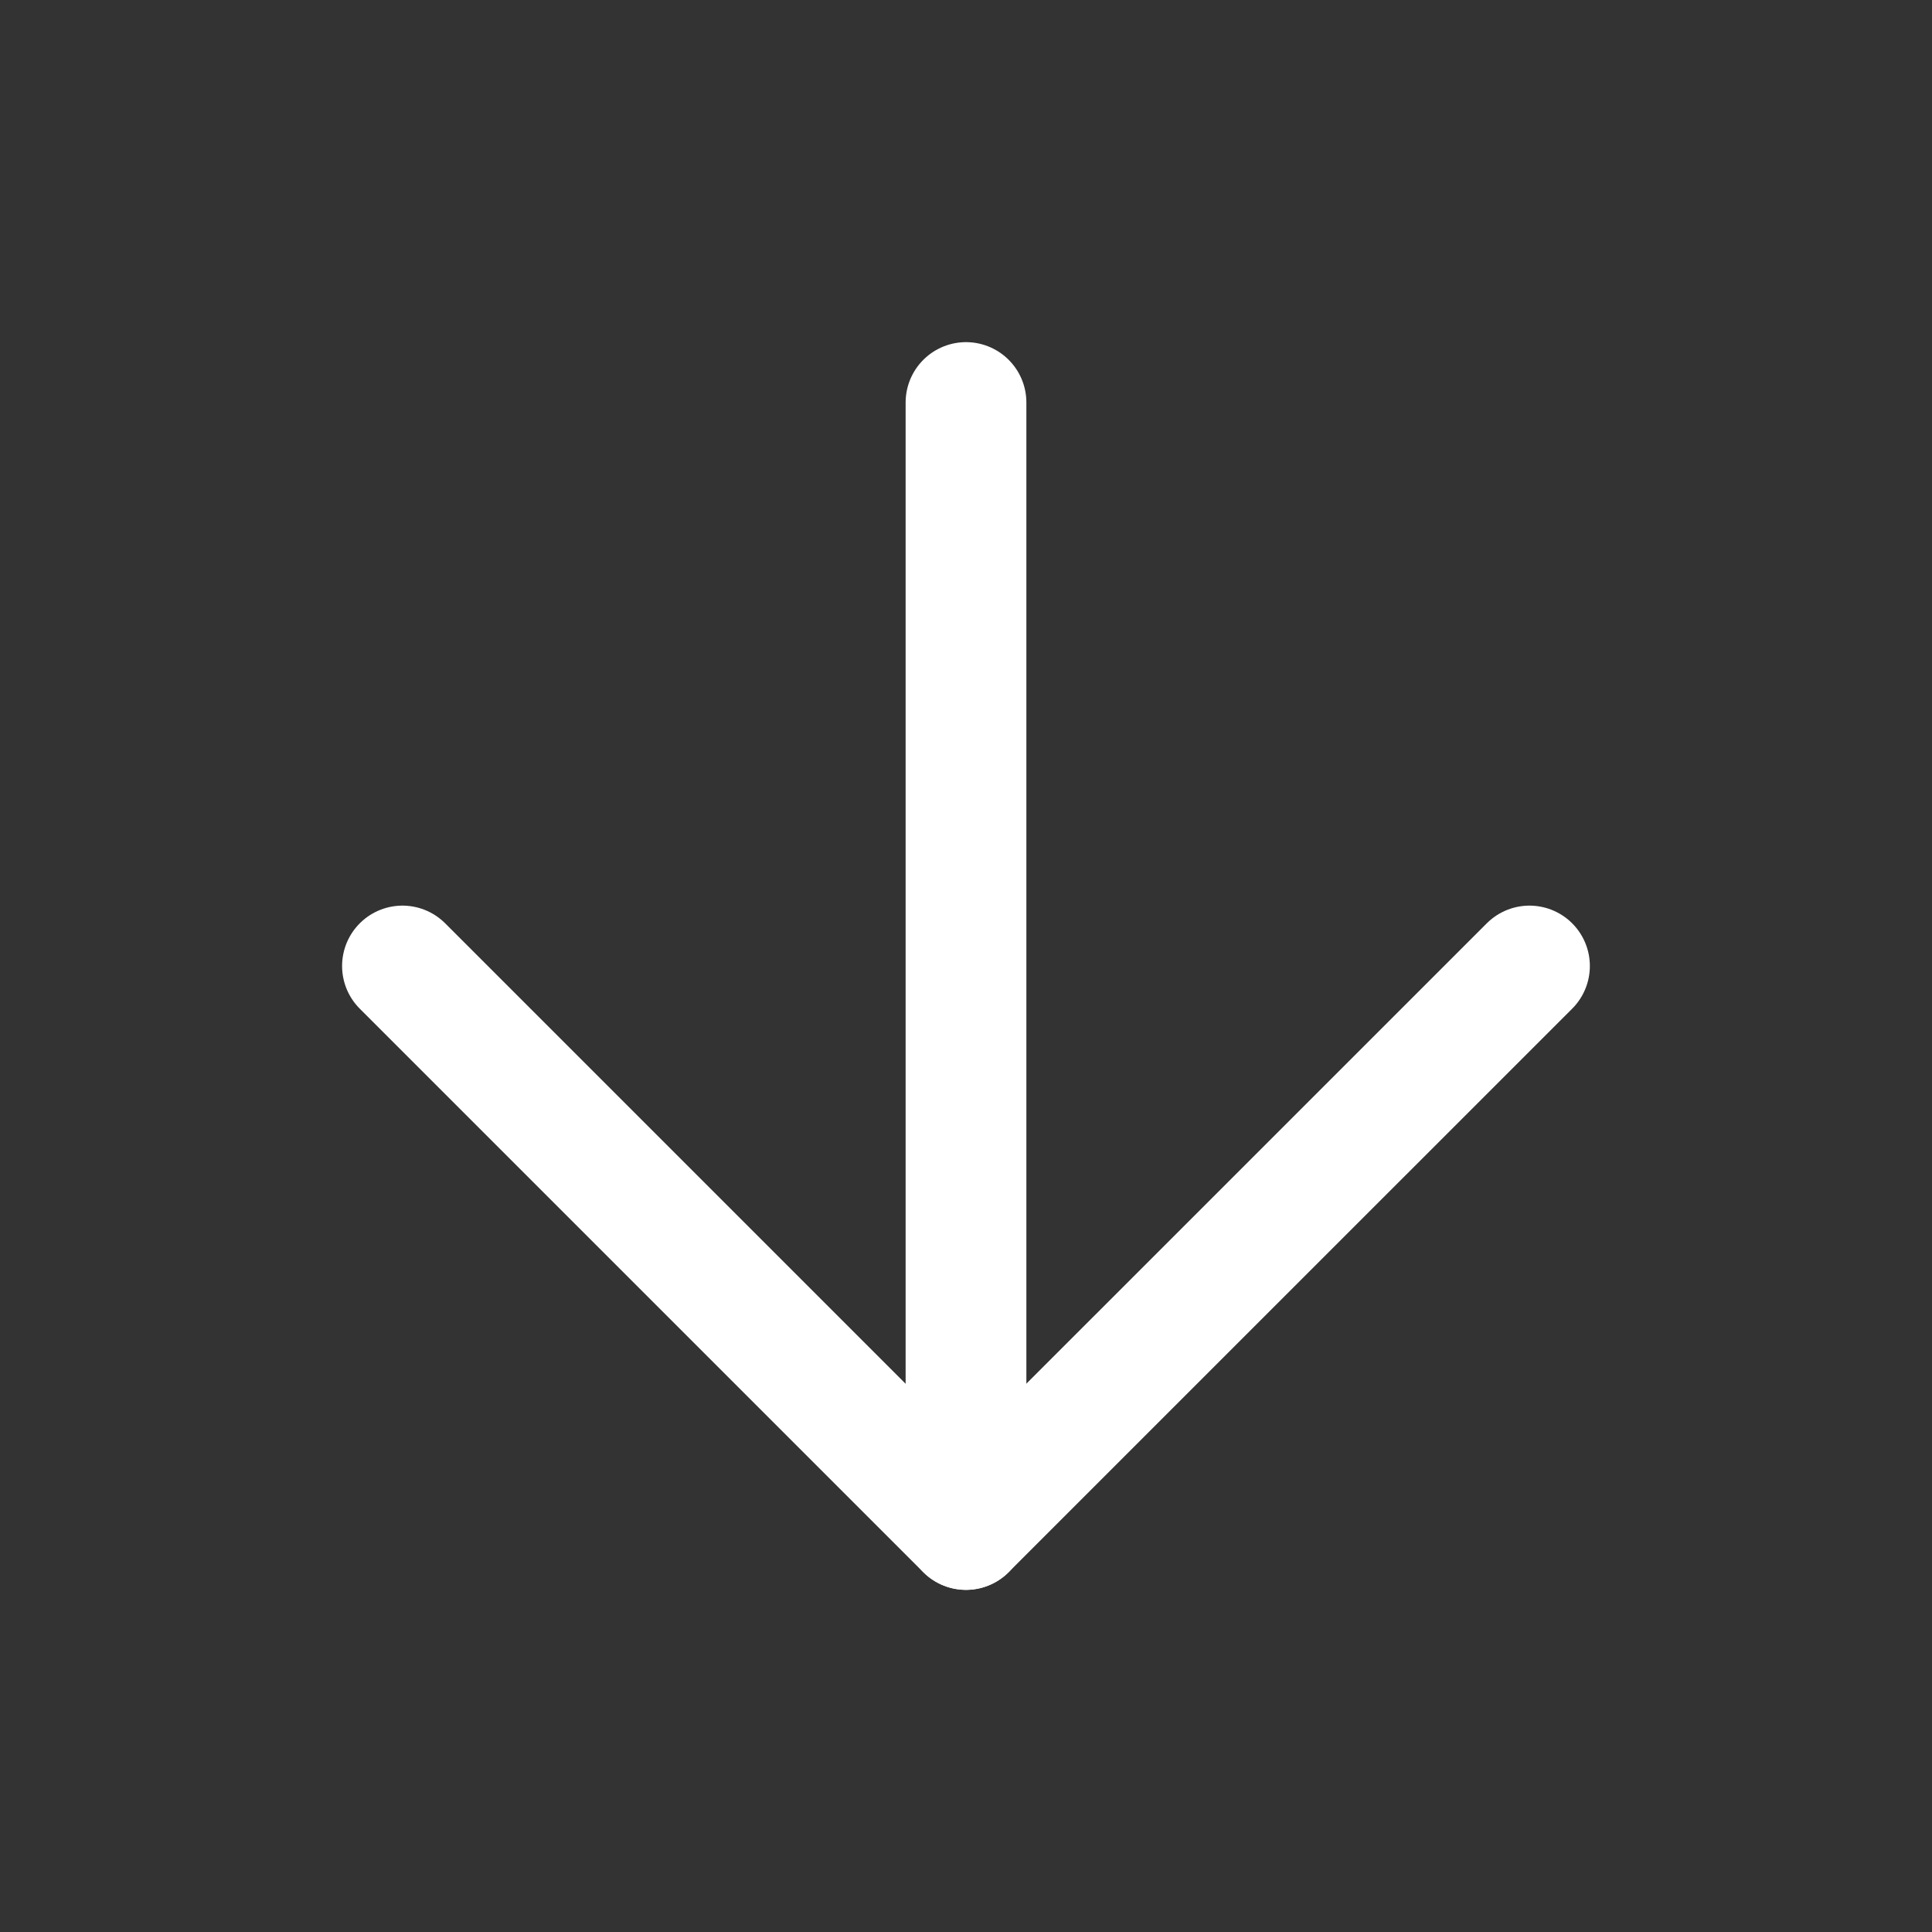
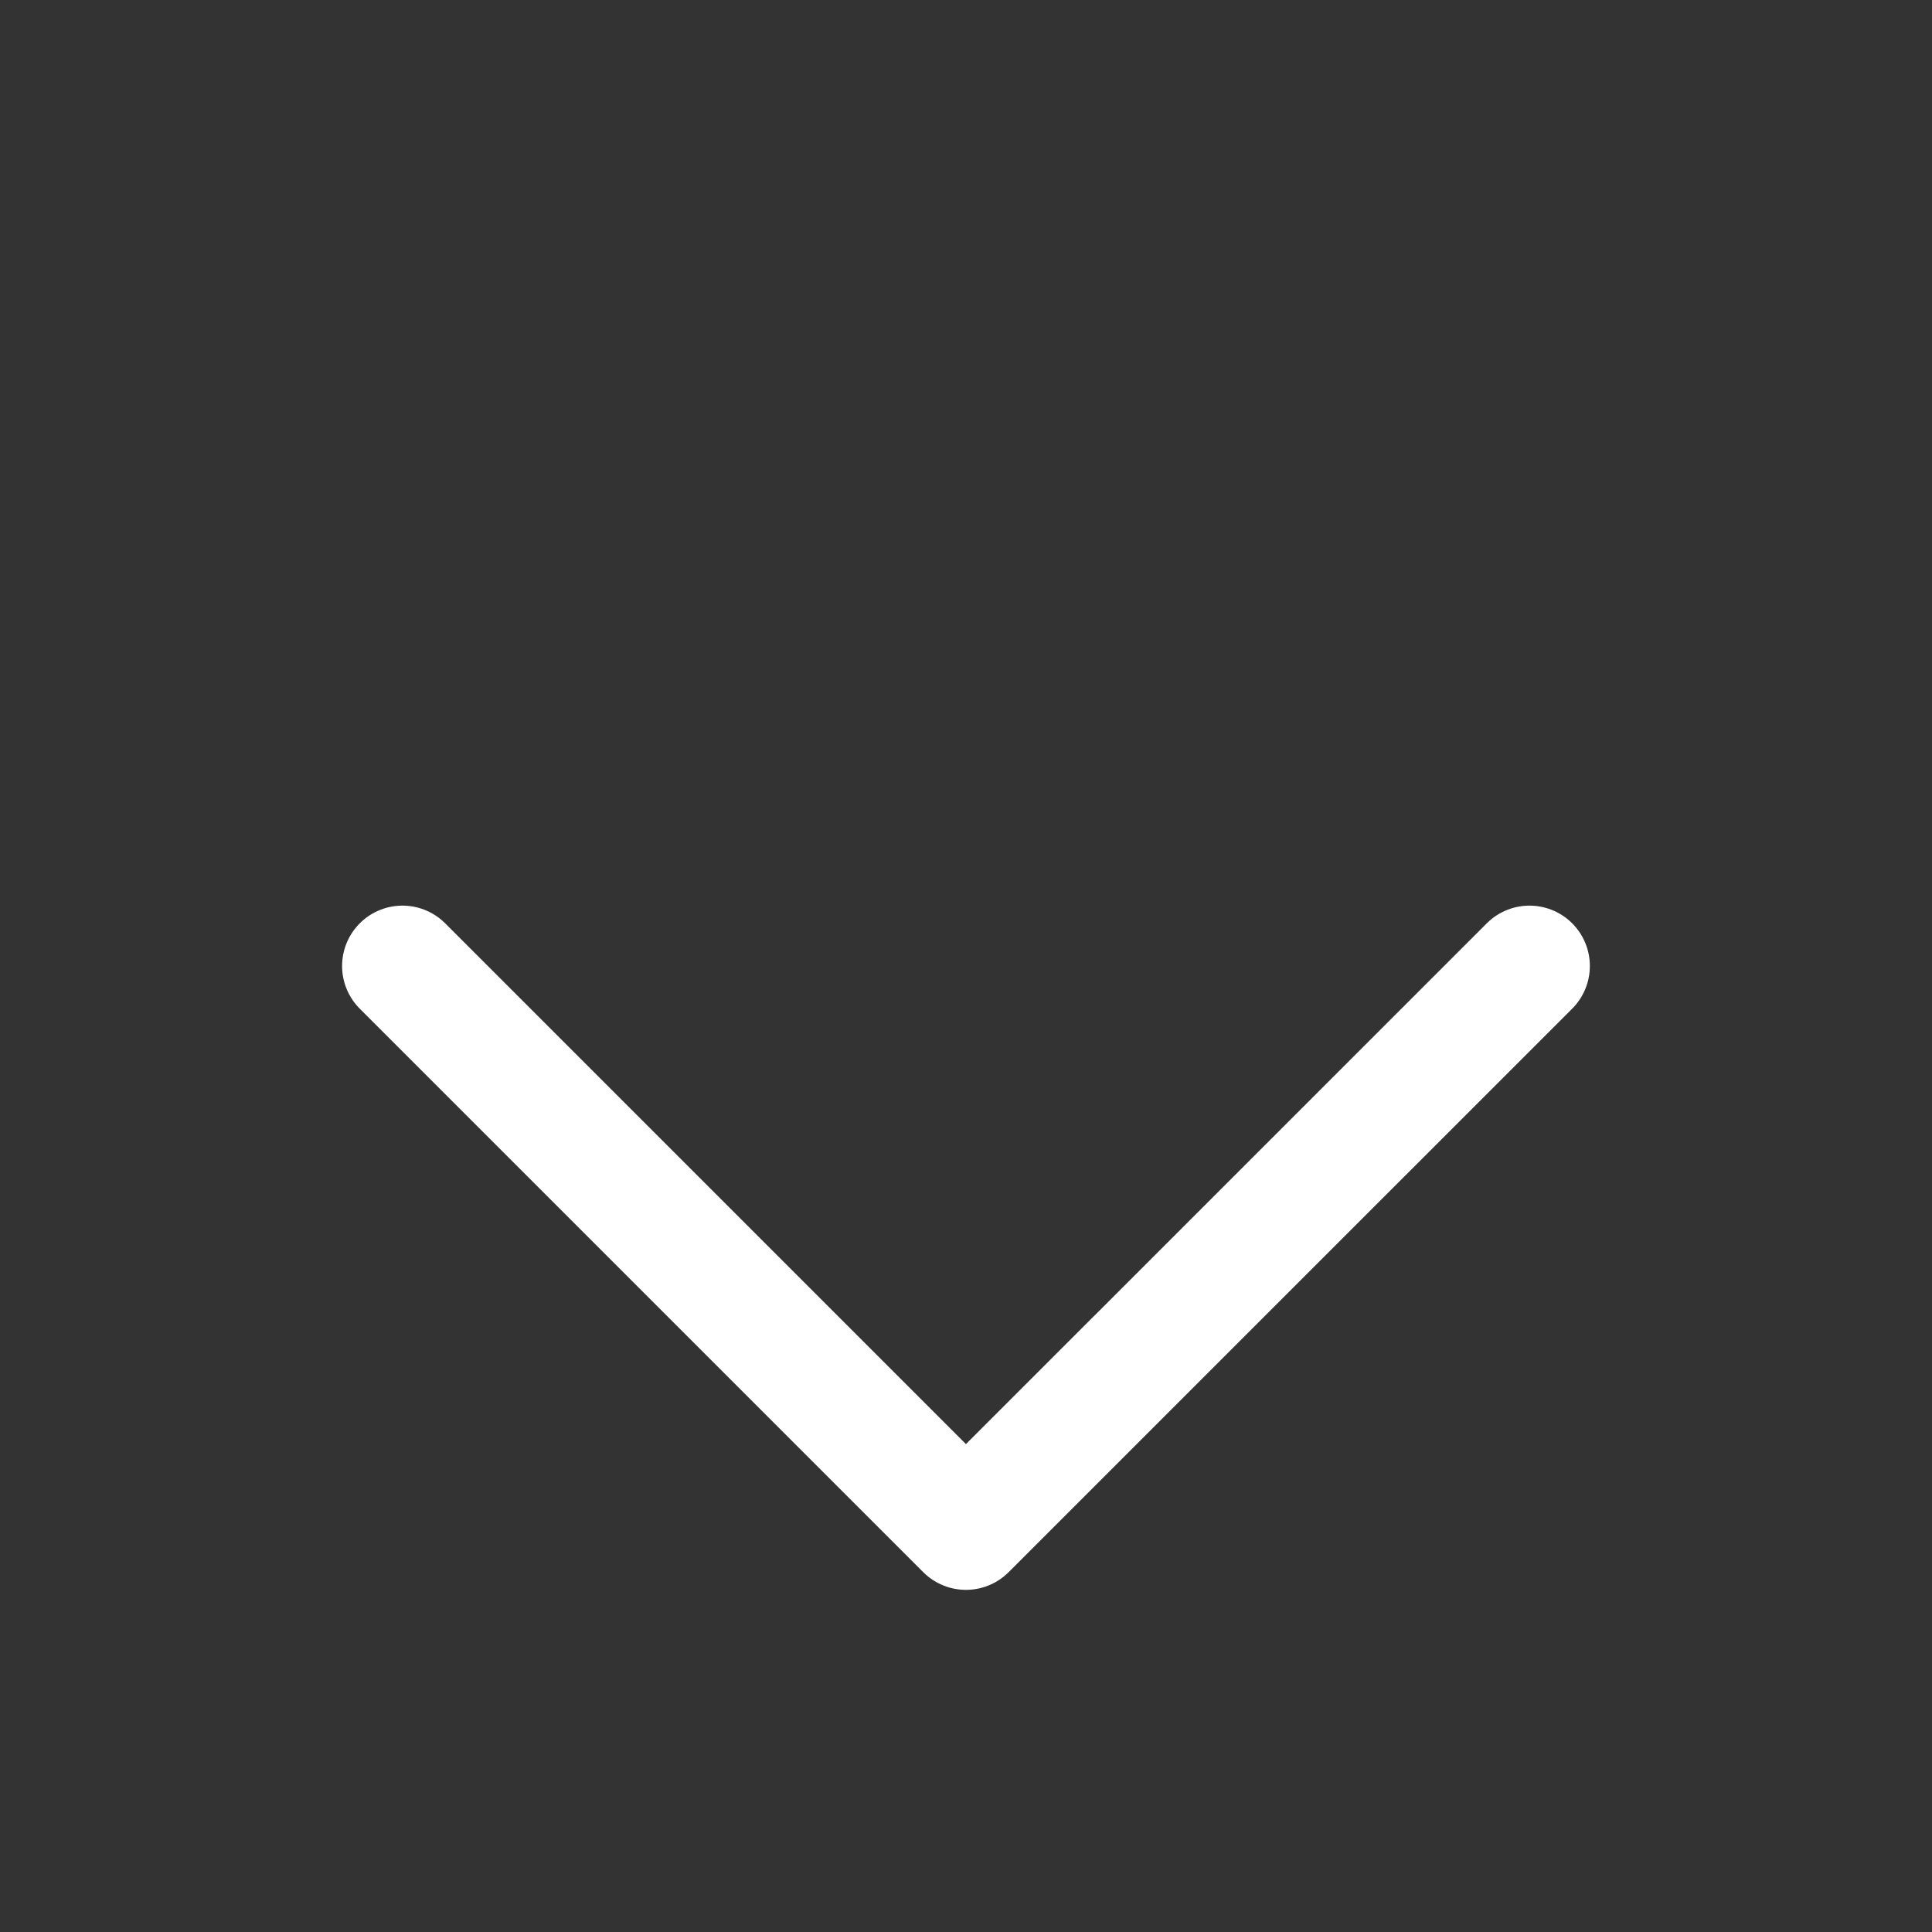
<svg xmlns="http://www.w3.org/2000/svg" width="32" height="32" viewBox="0 0 32 32" fill="none">
  <rect x="0" y="0" width="32" height="32" fill="#333333" stroke="none" />
-   <path d="M16 6.667V25.333" stroke="white" stroke-width="2" stroke-linecap="round" stroke-linejoin="round" />
  <path d="M25.333 16L15.999 25.333L6.666 16" stroke="white" stroke-width="2" stroke-linecap="round" stroke-linejoin="round" />
</svg>